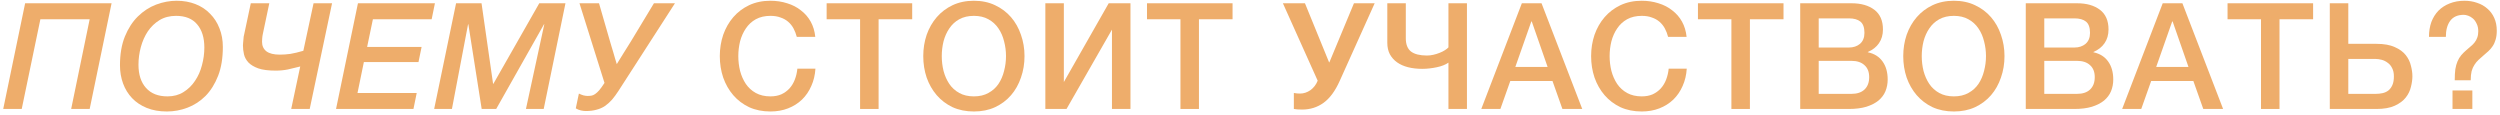
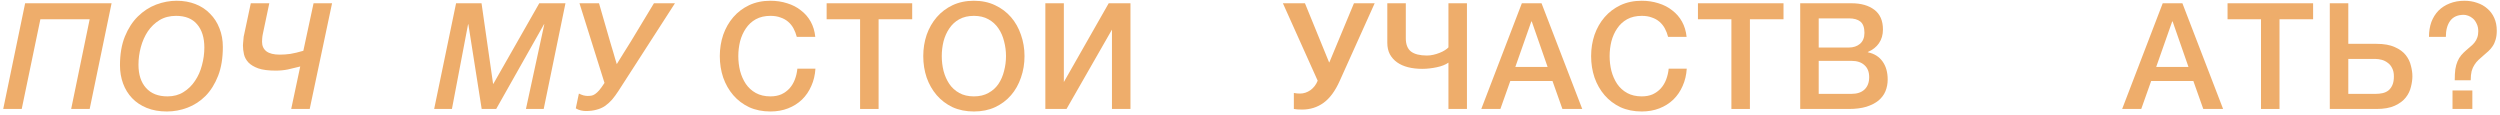
<svg xmlns="http://www.w3.org/2000/svg" width="608" height="28" viewBox="0 0 608 28" fill="none">
  <path d="M21.808 26.5H17.308L21.808 4.684H9.82L5.284 26.5H0.784L6.112 0.796H27.136L21.808 26.5Z" fill="#EEAD6B" />
  <path d="M33.677 15.736C33.677 18.136 34.289 20.02 35.513 21.388C36.737 22.756 38.477 23.44 40.733 23.44C42.221 23.44 43.517 23.092 44.621 22.396C45.749 21.7 46.685 20.788 47.429 19.66C48.197 18.532 48.761 17.26 49.121 15.844C49.505 14.428 49.697 13 49.697 11.56C49.697 9.16 49.109 7.276 47.933 5.908C46.781 4.54 45.077 3.856 42.821 3.856C41.285 3.856 39.941 4.204 38.789 4.9C37.661 5.596 36.713 6.508 35.945 7.636C35.201 8.764 34.637 10.036 34.253 11.452C33.869 12.868 33.677 14.296 33.677 15.736ZM29.177 15.88C29.177 13.192 29.573 10.864 30.365 8.896C31.181 6.904 32.237 5.272 33.533 4C34.853 2.704 36.329 1.744 37.961 1.12C39.617 0.496 41.285 0.184 42.965 0.184C44.645 0.184 46.181 0.46 47.573 1.012C48.965 1.564 50.141 2.344 51.101 3.352C52.085 4.336 52.841 5.512 53.369 6.88C53.921 8.248 54.197 9.76 54.197 11.416C54.197 14.128 53.813 16.468 53.045 18.436C52.277 20.404 51.257 22.036 49.985 23.332C48.713 24.604 47.261 25.552 45.629 26.176C43.997 26.8 42.317 27.112 40.589 27.112C38.741 27.112 37.109 26.824 35.693 26.248C34.277 25.672 33.089 24.88 32.129 23.872C31.169 22.864 30.437 21.676 29.933 20.308C29.429 18.94 29.177 17.464 29.177 15.88Z" fill="#EEAD6B" />
  <path d="M75.321 26.5H70.821L73.017 16.168C72.009 16.432 71.013 16.672 70.029 16.888C69.069 17.08 68.085 17.176 67.077 17.176C65.301 17.176 63.885 16.996 62.829 16.636C61.773 16.252 60.969 15.772 60.417 15.196C59.865 14.596 59.505 13.936 59.337 13.216C59.169 12.472 59.085 11.752 59.085 11.056C59.085 10.912 59.097 10.72 59.121 10.48C59.145 10.216 59.169 9.952 59.193 9.688C59.217 9.4 59.241 9.136 59.265 8.896C59.313 8.632 59.361 8.416 59.409 8.248L60.993 0.796H65.493L63.909 8.32C63.837 8.656 63.789 9.004 63.765 9.364C63.741 9.7 63.729 9.964 63.729 10.156C63.729 11.164 64.089 11.944 64.809 12.496C65.529 13.024 66.609 13.288 68.049 13.288C68.889 13.288 69.741 13.228 70.605 13.108C71.493 12.964 72.549 12.712 73.773 12.352L76.257 0.796H80.757L75.321 26.5Z" fill="#EEAD6B" />
-   <path d="M87.053 0.796H105.773L104.981 4.684H90.689L89.285 11.416H102.533L101.777 15.088H88.493L86.945 22.612H101.345L100.553 26.5H81.725L87.053 0.796Z" fill="#EEAD6B" />
  <path d="M110.917 0.796H117.109L119.917 20.38H119.989L131.149 0.796H137.521L132.229 26.5H127.909L132.373 5.908H132.301L120.673 26.5H117.145L113.905 5.908H113.833L109.909 26.5H105.589L110.917 0.796Z" fill="#EEAD6B" />
  <path d="M140.929 0.796H145.681L148.309 9.904C148.405 10.216 148.525 10.624 148.669 11.128C148.837 11.608 148.993 12.124 149.137 12.676C149.305 13.228 149.461 13.768 149.605 14.296C149.773 14.8 149.905 15.232 150.001 15.592C150.217 15.256 150.469 14.848 150.757 14.368C151.069 13.864 151.381 13.36 151.693 12.856C152.029 12.328 152.353 11.812 152.665 11.308C152.977 10.804 153.253 10.36 153.493 9.976L159.037 0.796H164.149L150.433 22.072C149.905 22.888 149.377 23.608 148.849 24.232C148.321 24.832 147.745 25.348 147.121 25.78C146.521 26.188 145.837 26.488 145.069 26.68C144.325 26.896 143.449 27.004 142.441 27.004C142.129 27.004 141.745 26.956 141.289 26.86C140.857 26.764 140.437 26.596 140.029 26.356L140.785 22.756C141.121 22.924 141.481 23.068 141.865 23.188C142.249 23.284 142.585 23.332 142.873 23.332C143.233 23.332 143.557 23.308 143.845 23.26C144.133 23.212 144.433 23.08 144.745 22.864C145.057 22.648 145.393 22.336 145.753 21.928C146.113 21.496 146.533 20.908 147.013 20.164L140.929 0.796Z" fill="#EEAD6B" />
  <path d="M193.777 8.968C193.585 8.224 193.321 7.54 192.985 6.916C192.649 6.292 192.217 5.752 191.689 5.296C191.161 4.84 190.537 4.492 189.817 4.252C189.121 3.988 188.305 3.856 187.369 3.856C186.001 3.856 184.813 4.132 183.805 4.684C182.821 5.236 182.017 5.98 181.393 6.916C180.769 7.828 180.301 8.872 179.989 10.048C179.701 11.224 179.557 12.424 179.557 13.648C179.557 14.872 179.701 16.072 179.989 17.248C180.301 18.424 180.769 19.48 181.393 20.416C182.017 21.328 182.821 22.06 183.805 22.612C184.813 23.164 186.001 23.44 187.369 23.44C188.377 23.44 189.265 23.272 190.033 22.936C190.801 22.576 191.461 22.096 192.013 21.496C192.565 20.872 192.997 20.152 193.309 19.336C193.621 18.52 193.825 17.644 193.921 16.708H198.313C198.217 18.244 197.881 19.648 197.305 20.92C196.753 22.192 195.997 23.296 195.037 24.232C194.077 25.144 192.949 25.852 191.653 26.356C190.357 26.86 188.929 27.112 187.369 27.112C185.449 27.112 183.721 26.764 182.185 26.068C180.673 25.348 179.389 24.376 178.333 23.152C177.277 21.928 176.461 20.5 175.885 18.868C175.333 17.236 175.057 15.496 175.057 13.648C175.057 11.824 175.333 10.096 175.885 8.464C176.461 6.832 177.277 5.404 178.333 4.18C179.389 2.956 180.673 1.984 182.185 1.264C183.721 0.544 185.449 0.184 187.369 0.184C188.809 0.184 190.165 0.388 191.437 0.796C192.709 1.18 193.825 1.756 194.785 2.524C195.769 3.268 196.561 4.18 197.161 5.26C197.761 6.34 198.133 7.576 198.277 8.968H193.777Z" fill="#EEAD6B" />
  <path d="M201.038 0.796H221.846V4.684H213.674V26.5H209.174V4.684H201.038V0.796Z" fill="#EEAD6B" />
  <path d="M236.849 3.856C235.481 3.856 234.293 4.132 233.285 4.684C232.301 5.236 231.497 5.98 230.873 6.916C230.249 7.828 229.781 8.872 229.469 10.048C229.181 11.224 229.037 12.424 229.037 13.648C229.037 14.872 229.181 16.072 229.469 17.248C229.781 18.424 230.249 19.48 230.873 20.416C231.497 21.328 232.301 22.06 233.285 22.612C234.293 23.164 235.481 23.44 236.849 23.44C238.217 23.44 239.393 23.164 240.377 22.612C241.385 22.06 242.201 21.328 242.825 20.416C243.449 19.48 243.905 18.424 244.193 17.248C244.505 16.072 244.661 14.872 244.661 13.648C244.661 12.424 244.505 11.224 244.193 10.048C243.905 8.872 243.449 7.828 242.825 6.916C242.201 5.98 241.385 5.236 240.377 4.684C239.393 4.132 238.217 3.856 236.849 3.856ZM236.849 0.184C238.769 0.184 240.485 0.544 241.997 1.264C243.533 1.984 244.829 2.956 245.885 4.18C246.941 5.404 247.745 6.832 248.297 8.464C248.873 10.096 249.161 11.824 249.161 13.648C249.161 15.496 248.873 17.236 248.297 18.868C247.745 20.5 246.941 21.928 245.885 23.152C244.829 24.376 243.533 25.348 241.997 26.068C240.485 26.764 238.769 27.112 236.849 27.112C234.929 27.112 233.201 26.764 231.665 26.068C230.153 25.348 228.869 24.376 227.813 23.152C226.757 21.928 225.941 20.5 225.365 18.868C224.813 17.236 224.537 15.496 224.537 13.648C224.537 11.824 224.813 10.096 225.365 8.464C225.941 6.832 226.757 5.404 227.813 4.18C228.869 2.956 230.153 1.984 231.665 1.264C233.201 0.544 234.929 0.184 236.849 0.184Z" fill="#EEAD6B" />
  <path d="M254.229 0.796H258.729V19.948L269.637 0.796H274.929V26.5H270.429V7.204L259.377 26.5H254.229V0.796Z" fill="#EEAD6B" />
-   <path d="M278.949 0.796H299.757V4.684H291.585V26.5H287.085V4.684H278.949V0.796Z" fill="#EEAD6B" />
  <path d="M316.141 22.756C317.053 22.756 317.905 22.48 318.697 21.928C319.489 21.352 320.077 20.584 320.461 19.624L312.001 0.796H317.365L323.233 15.16H323.305L329.281 0.796H334.321L325.825 19.66C324.721 22.132 323.401 23.92 321.865 25.024C320.353 26.104 318.625 26.644 316.681 26.644C316.225 26.644 315.841 26.632 315.529 26.608C315.241 26.584 314.953 26.548 314.665 26.5V22.612C314.953 22.66 315.205 22.696 315.421 22.72C315.637 22.744 315.877 22.756 316.141 22.756Z" fill="#EEAD6B" />
  <path d="M356.761 26.5H352.261V15.232C351.925 15.472 351.517 15.688 351.037 15.88C350.557 16.072 350.029 16.228 349.453 16.348C348.901 16.468 348.313 16.564 347.689 16.636C347.089 16.708 346.489 16.744 345.889 16.744C344.641 16.744 343.489 16.612 342.433 16.348C341.401 16.084 340.513 15.688 339.769 15.16C339.025 14.632 338.437 13.972 338.005 13.18C337.597 12.388 337.393 11.464 337.393 10.408V0.796H341.893V9.328C341.893 10.792 342.313 11.86 343.153 12.532C344.017 13.18 345.313 13.504 347.041 13.504C347.545 13.504 348.061 13.444 348.589 13.324C349.117 13.204 349.621 13.048 350.101 12.856C350.605 12.664 351.037 12.448 351.397 12.208C351.781 11.968 352.069 11.74 352.261 11.524V0.796H356.761V26.5Z" fill="#EEAD6B" />
  <path d="M370.113 0.796H374.901L384.801 26.5H379.977L377.565 19.696H367.305L364.893 26.5H360.249L370.113 0.796ZM368.529 16.276H376.377L372.525 5.224H372.417L368.529 16.276Z" fill="#EEAD6B" />
  <path d="M405.681 8.968C405.489 8.224 405.225 7.54 404.889 6.916C404.553 6.292 404.121 5.752 403.593 5.296C403.065 4.84 402.441 4.492 401.721 4.252C401.025 3.988 400.209 3.856 399.273 3.856C397.905 3.856 396.717 4.132 395.709 4.684C394.725 5.236 393.921 5.98 393.297 6.916C392.673 7.828 392.205 8.872 391.893 10.048C391.605 11.224 391.461 12.424 391.461 13.648C391.461 14.872 391.605 16.072 391.893 17.248C392.205 18.424 392.673 19.48 393.297 20.416C393.921 21.328 394.725 22.06 395.709 22.612C396.717 23.164 397.905 23.44 399.273 23.44C400.281 23.44 401.169 23.272 401.937 22.936C402.705 22.576 403.365 22.096 403.917 21.496C404.469 20.872 404.901 20.152 405.213 19.336C405.525 18.52 405.729 17.644 405.825 16.708H410.217C410.121 18.244 409.785 19.648 409.209 20.92C408.657 22.192 407.901 23.296 406.941 24.232C405.981 25.144 404.853 25.852 403.557 26.356C402.261 26.86 400.833 27.112 399.273 27.112C397.353 27.112 395.625 26.764 394.089 26.068C392.577 25.348 391.293 24.376 390.237 23.152C389.181 21.928 388.365 20.5 387.789 18.868C387.237 17.236 386.961 15.496 386.961 13.648C386.961 11.824 387.237 10.096 387.789 8.464C388.365 6.832 389.181 5.404 390.237 4.18C391.293 2.956 392.577 1.984 394.089 1.264C395.625 0.544 397.353 0.184 399.273 0.184C400.713 0.184 402.069 0.388 403.341 0.796C404.613 1.18 405.729 1.756 406.689 2.524C407.673 3.268 408.465 4.18 409.065 5.26C409.665 6.34 410.037 7.576 410.181 8.968H405.681Z" fill="#EEAD6B" />
  <path d="M412.941 0.796H433.749V4.684H425.577V26.5H421.077V4.684H412.941V0.796Z" fill="#EEAD6B" />
  <path d="M442.309 11.56H449.653C450.733 11.56 451.633 11.26 452.353 10.66C453.073 10.036 453.433 9.148 453.433 7.996C453.433 6.7 453.109 5.788 452.461 5.26C451.813 4.732 450.877 4.468 449.653 4.468H442.309V11.56ZM437.809 0.796H450.301C452.605 0.796 454.453 1.324 455.845 2.38C457.237 3.436 457.933 5.032 457.933 7.168C457.933 8.464 457.609 9.58 456.961 10.516C456.337 11.428 455.437 12.136 454.261 12.64V12.712C455.845 13.048 457.045 13.804 457.861 14.98C458.677 16.132 459.085 17.584 459.085 19.336C459.085 20.344 458.905 21.292 458.545 22.18C458.185 23.044 457.621 23.8 456.853 24.448C456.085 25.072 455.101 25.576 453.901 25.96C452.701 26.32 451.273 26.5 449.617 26.5H437.809V0.796ZM442.309 22.828H450.265C451.633 22.828 452.689 22.48 453.433 21.784C454.201 21.064 454.585 20.056 454.585 18.76C454.585 17.488 454.201 16.516 453.433 15.844C452.689 15.148 451.633 14.8 450.265 14.8H442.309V22.828Z" fill="#EEAD6B" />
-   <path d="M475.181 3.856C473.813 3.856 472.625 4.132 471.617 4.684C470.633 5.236 469.829 5.98 469.205 6.916C468.581 7.828 468.113 8.872 467.801 10.048C467.513 11.224 467.369 12.424 467.369 13.648C467.369 14.872 467.513 16.072 467.801 17.248C468.113 18.424 468.581 19.48 469.205 20.416C469.829 21.328 470.633 22.06 471.617 22.612C472.625 23.164 473.813 23.44 475.181 23.44C476.549 23.44 477.725 23.164 478.709 22.612C479.717 22.06 480.533 21.328 481.157 20.416C481.781 19.48 482.237 18.424 482.525 17.248C482.837 16.072 482.993 14.872 482.993 13.648C482.993 12.424 482.837 11.224 482.525 10.048C482.237 8.872 481.781 7.828 481.157 6.916C480.533 5.98 479.717 5.236 478.709 4.684C477.725 4.132 476.549 3.856 475.181 3.856ZM475.181 0.184C477.101 0.184 478.817 0.544 480.329 1.264C481.865 1.984 483.161 2.956 484.217 4.18C485.273 5.404 486.077 6.832 486.629 8.464C487.205 10.096 487.493 11.824 487.493 13.648C487.493 15.496 487.205 17.236 486.629 18.868C486.077 20.5 485.273 21.928 484.217 23.152C483.161 24.376 481.865 25.348 480.329 26.068C478.817 26.764 477.101 27.112 475.181 27.112C473.261 27.112 471.533 26.764 469.997 26.068C468.485 25.348 467.201 24.376 466.145 23.152C465.089 21.928 464.273 20.5 463.697 18.868C463.145 17.236 462.869 15.496 462.869 13.648C462.869 11.824 463.145 10.096 463.697 8.464C464.273 6.832 465.089 5.404 466.145 4.18C467.201 2.956 468.485 1.984 469.997 1.264C471.533 0.544 473.261 0.184 475.181 0.184Z" fill="#EEAD6B" />
-   <path d="M497.168 11.56H504.512C505.592 11.56 506.492 11.26 507.212 10.66C507.932 10.036 508.292 9.148 508.292 7.996C508.292 6.7 507.968 5.788 507.32 5.26C506.672 4.732 505.736 4.468 504.512 4.468H497.168V11.56ZM492.668 0.796H505.16C507.464 0.796 509.312 1.324 510.704 2.38C512.096 3.436 512.792 5.032 512.792 7.168C512.792 8.464 512.468 9.58 511.82 10.516C511.196 11.428 510.296 12.136 509.12 12.64V12.712C510.704 13.048 511.904 13.804 512.72 14.98C513.536 16.132 513.944 17.584 513.944 19.336C513.944 20.344 513.764 21.292 513.404 22.18C513.044 23.044 512.48 23.8 511.712 24.448C510.944 25.072 509.96 25.576 508.76 25.96C507.56 26.32 506.132 26.5 504.476 26.5H492.668V0.796ZM497.168 22.828H505.124C506.492 22.828 507.548 22.48 508.292 21.784C509.06 21.064 509.444 20.056 509.444 18.76C509.444 17.488 509.06 16.516 508.292 15.844C507.548 15.148 506.492 14.8 505.124 14.8H497.168V22.828Z" fill="#EEAD6B" />
  <path d="M525.972 0.796H530.76L540.66 26.5H535.836L533.424 19.696H523.164L520.752 26.5H516.108L525.972 0.796ZM524.388 16.276H532.236L528.384 5.224H528.276L524.388 16.276Z" fill="#EEAD6B" />
  <path d="M541.74 0.796H562.548V4.684H554.376V26.5H549.876V4.684H541.74V0.796Z" fill="#EEAD6B" />
  <path d="M571.107 22.828H577.767C578.367 22.828 578.931 22.768 579.459 22.648C579.987 22.528 580.455 22.312 580.863 22C581.271 21.664 581.595 21.22 581.835 20.668C582.075 20.116 582.195 19.42 582.195 18.58C582.195 17.764 582.051 17.092 581.763 16.564C581.499 16.012 581.139 15.58 580.683 15.268C580.251 14.932 579.771 14.692 579.243 14.548C578.715 14.404 578.199 14.332 577.695 14.332H571.107V22.828ZM566.607 0.796H571.107V10.66H577.947C579.771 10.66 581.259 10.924 582.411 11.452C583.563 11.956 584.451 12.604 585.075 13.396C585.699 14.188 586.119 15.052 586.335 15.988C586.575 16.9 586.695 17.752 586.695 18.544C586.695 19.336 586.575 20.2 586.335 21.136C586.119 22.072 585.699 22.936 585.075 23.728C584.451 24.52 583.563 25.18 582.411 25.708C581.259 26.236 579.771 26.5 577.947 26.5H566.607V0.796Z" fill="#EEAD6B" />
  <path d="M596.451 22H601.275V26.5H596.451V22ZM590.727 8.968C590.727 7.648 590.919 6.448 591.303 5.368C591.711 4.288 592.287 3.364 593.031 2.596C593.799 1.828 594.711 1.24 595.767 0.832C596.847 0.4 598.047 0.184 599.367 0.184C600.471 0.184 601.491 0.352 602.427 0.688C603.387 1 604.215 1.468 604.911 2.092C605.631 2.692 606.195 3.448 606.603 4.36C607.011 5.272 607.215 6.304 607.215 7.456C607.215 8.296 607.119 9.028 606.927 9.652C606.759 10.252 606.519 10.78 606.207 11.236C605.919 11.668 605.583 12.064 605.199 12.424C604.815 12.76 604.431 13.096 604.047 13.432C603.591 13.816 603.171 14.188 602.787 14.548C602.403 14.908 602.067 15.316 601.779 15.772C601.491 16.204 601.263 16.72 601.095 17.32C600.951 17.92 600.879 18.652 600.879 19.516H596.991C596.991 18.46 597.039 17.572 597.135 16.852C597.255 16.108 597.435 15.46 597.675 14.908C597.915 14.356 598.203 13.876 598.539 13.468C598.899 13.036 599.319 12.616 599.799 12.208C600.183 11.872 600.543 11.56 600.879 11.272C601.239 10.984 601.551 10.672 601.815 10.336C602.103 9.976 602.319 9.58 602.463 9.148C602.631 8.716 602.715 8.2 602.715 7.6C602.715 6.88 602.583 6.268 602.319 5.764C602.079 5.236 601.779 4.816 601.419 4.504C601.059 4.192 600.675 3.964 600.267 3.82C599.859 3.676 599.499 3.604 599.187 3.604C597.699 3.604 596.595 4.096 595.875 5.08C595.179 6.04 594.831 7.336 594.831 8.968H590.727Z" fill="#EEAD6B" />
</svg>